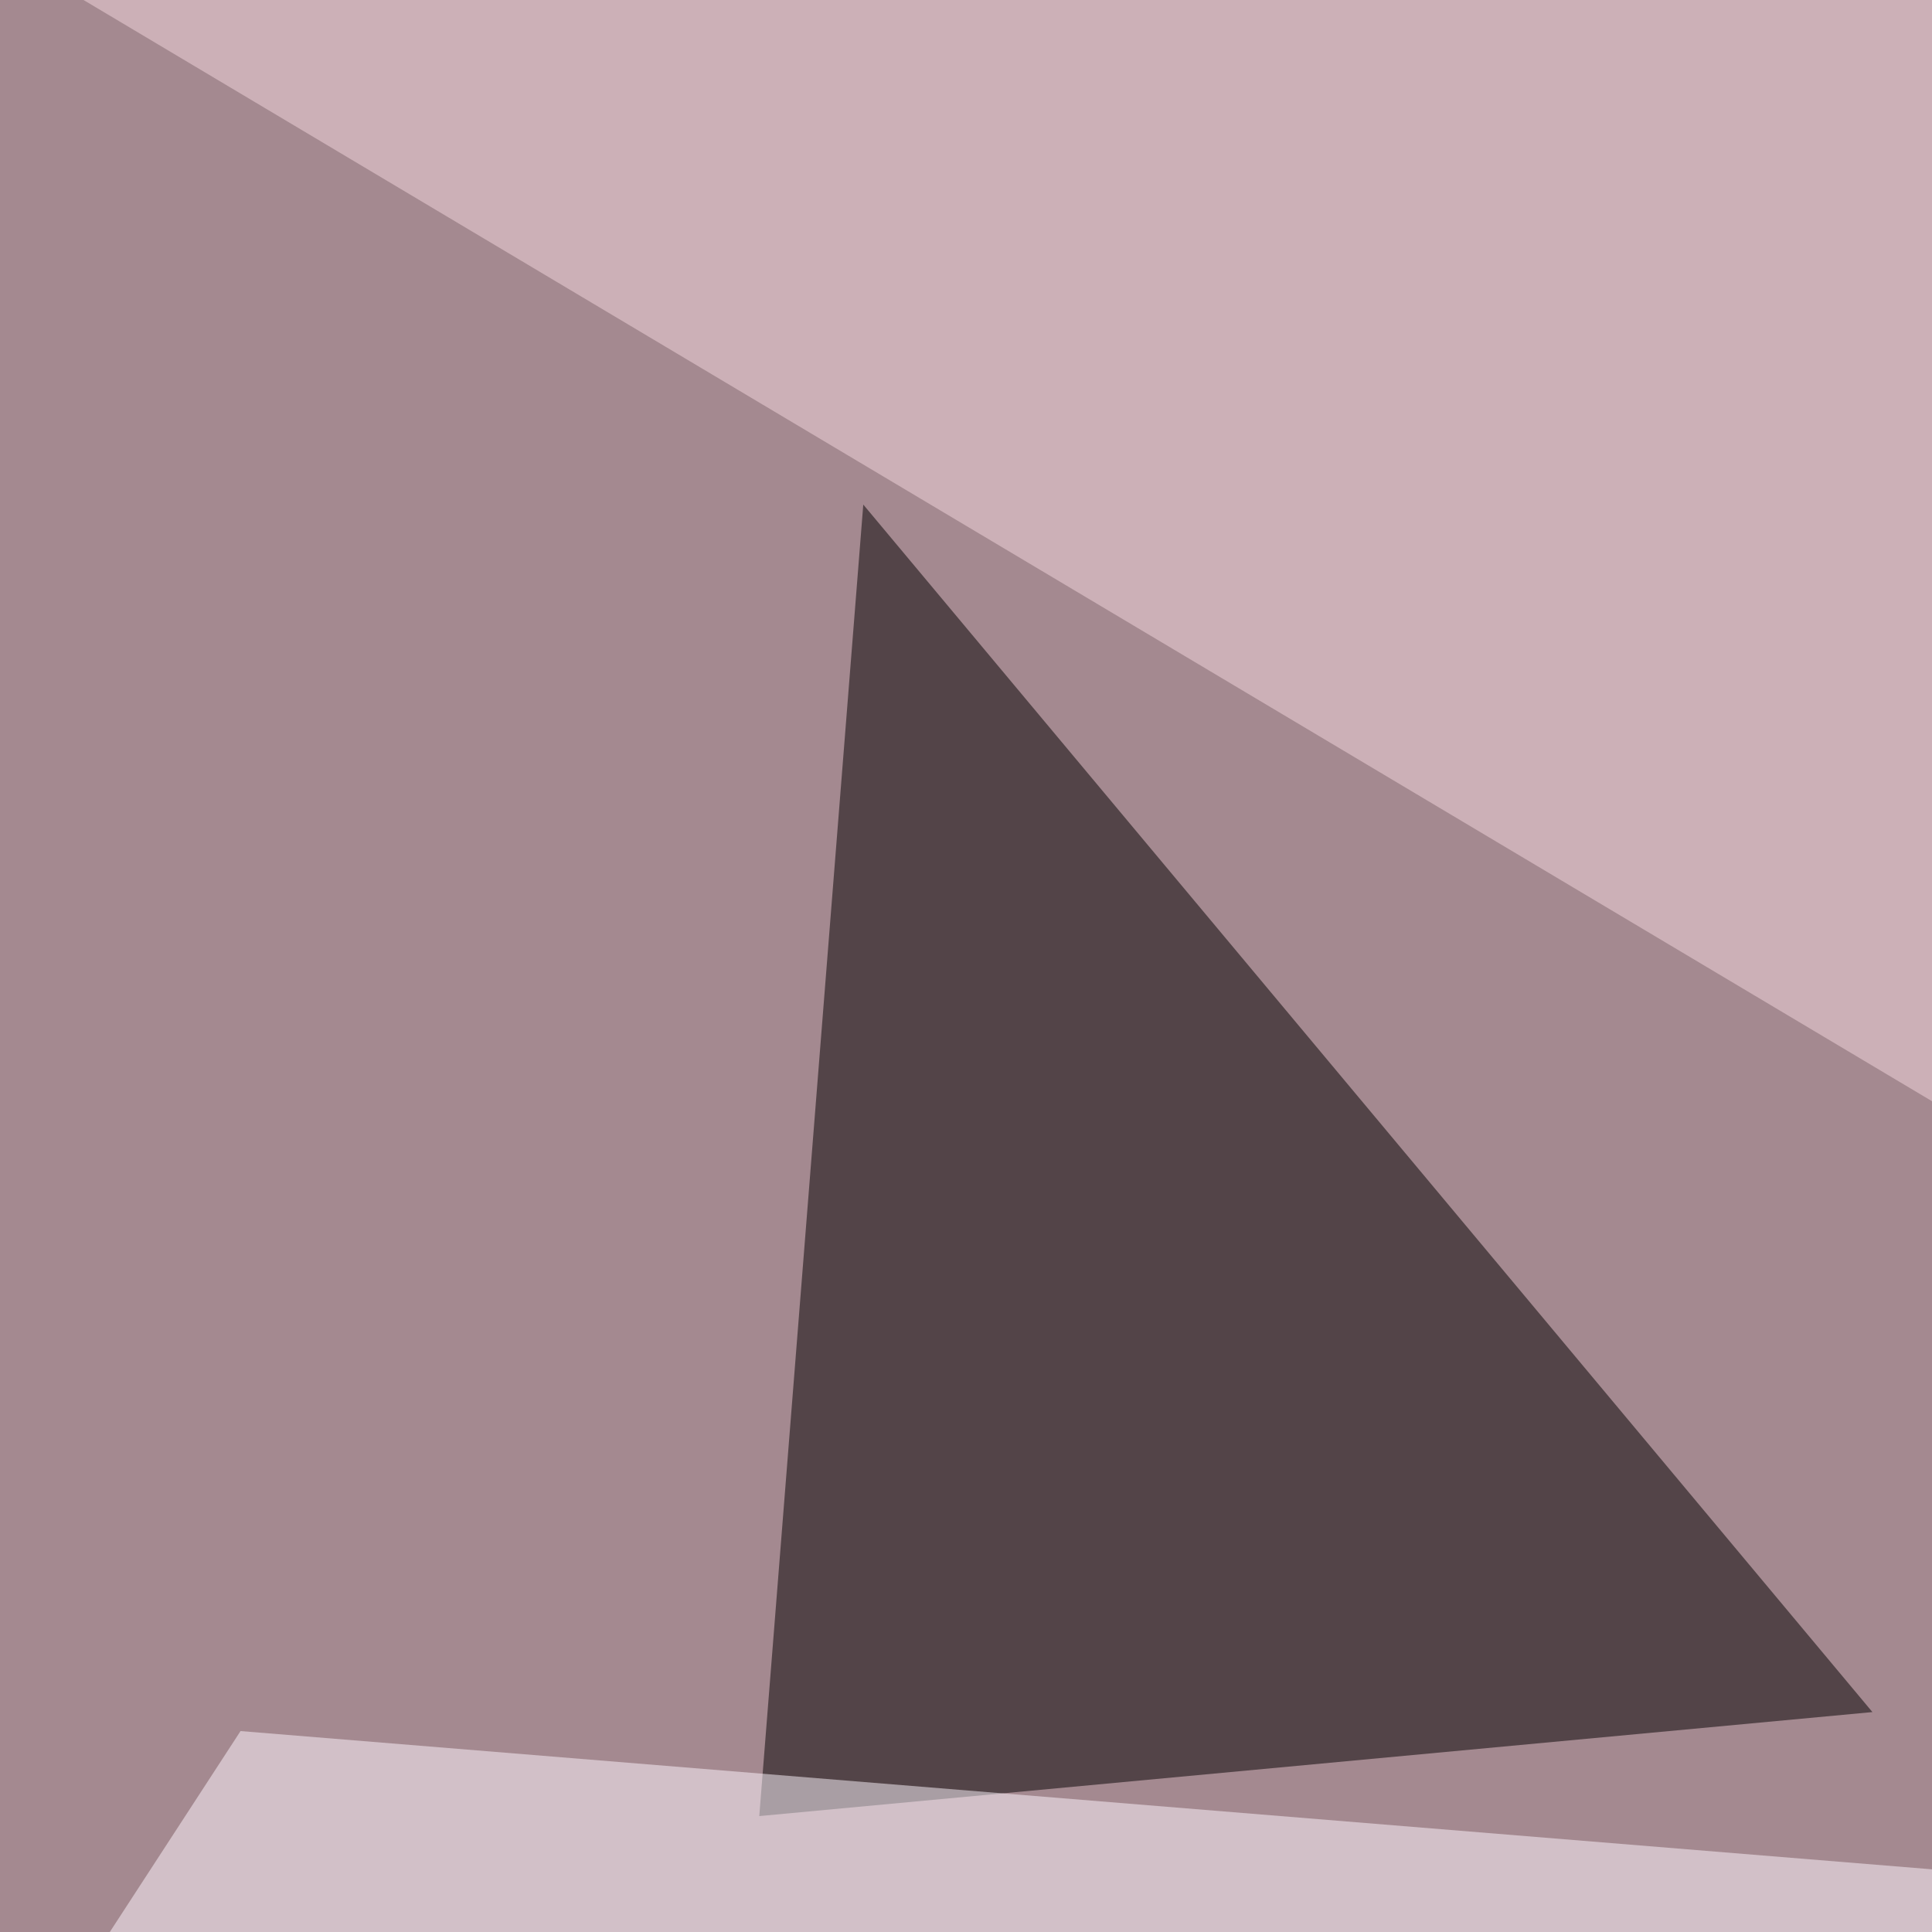
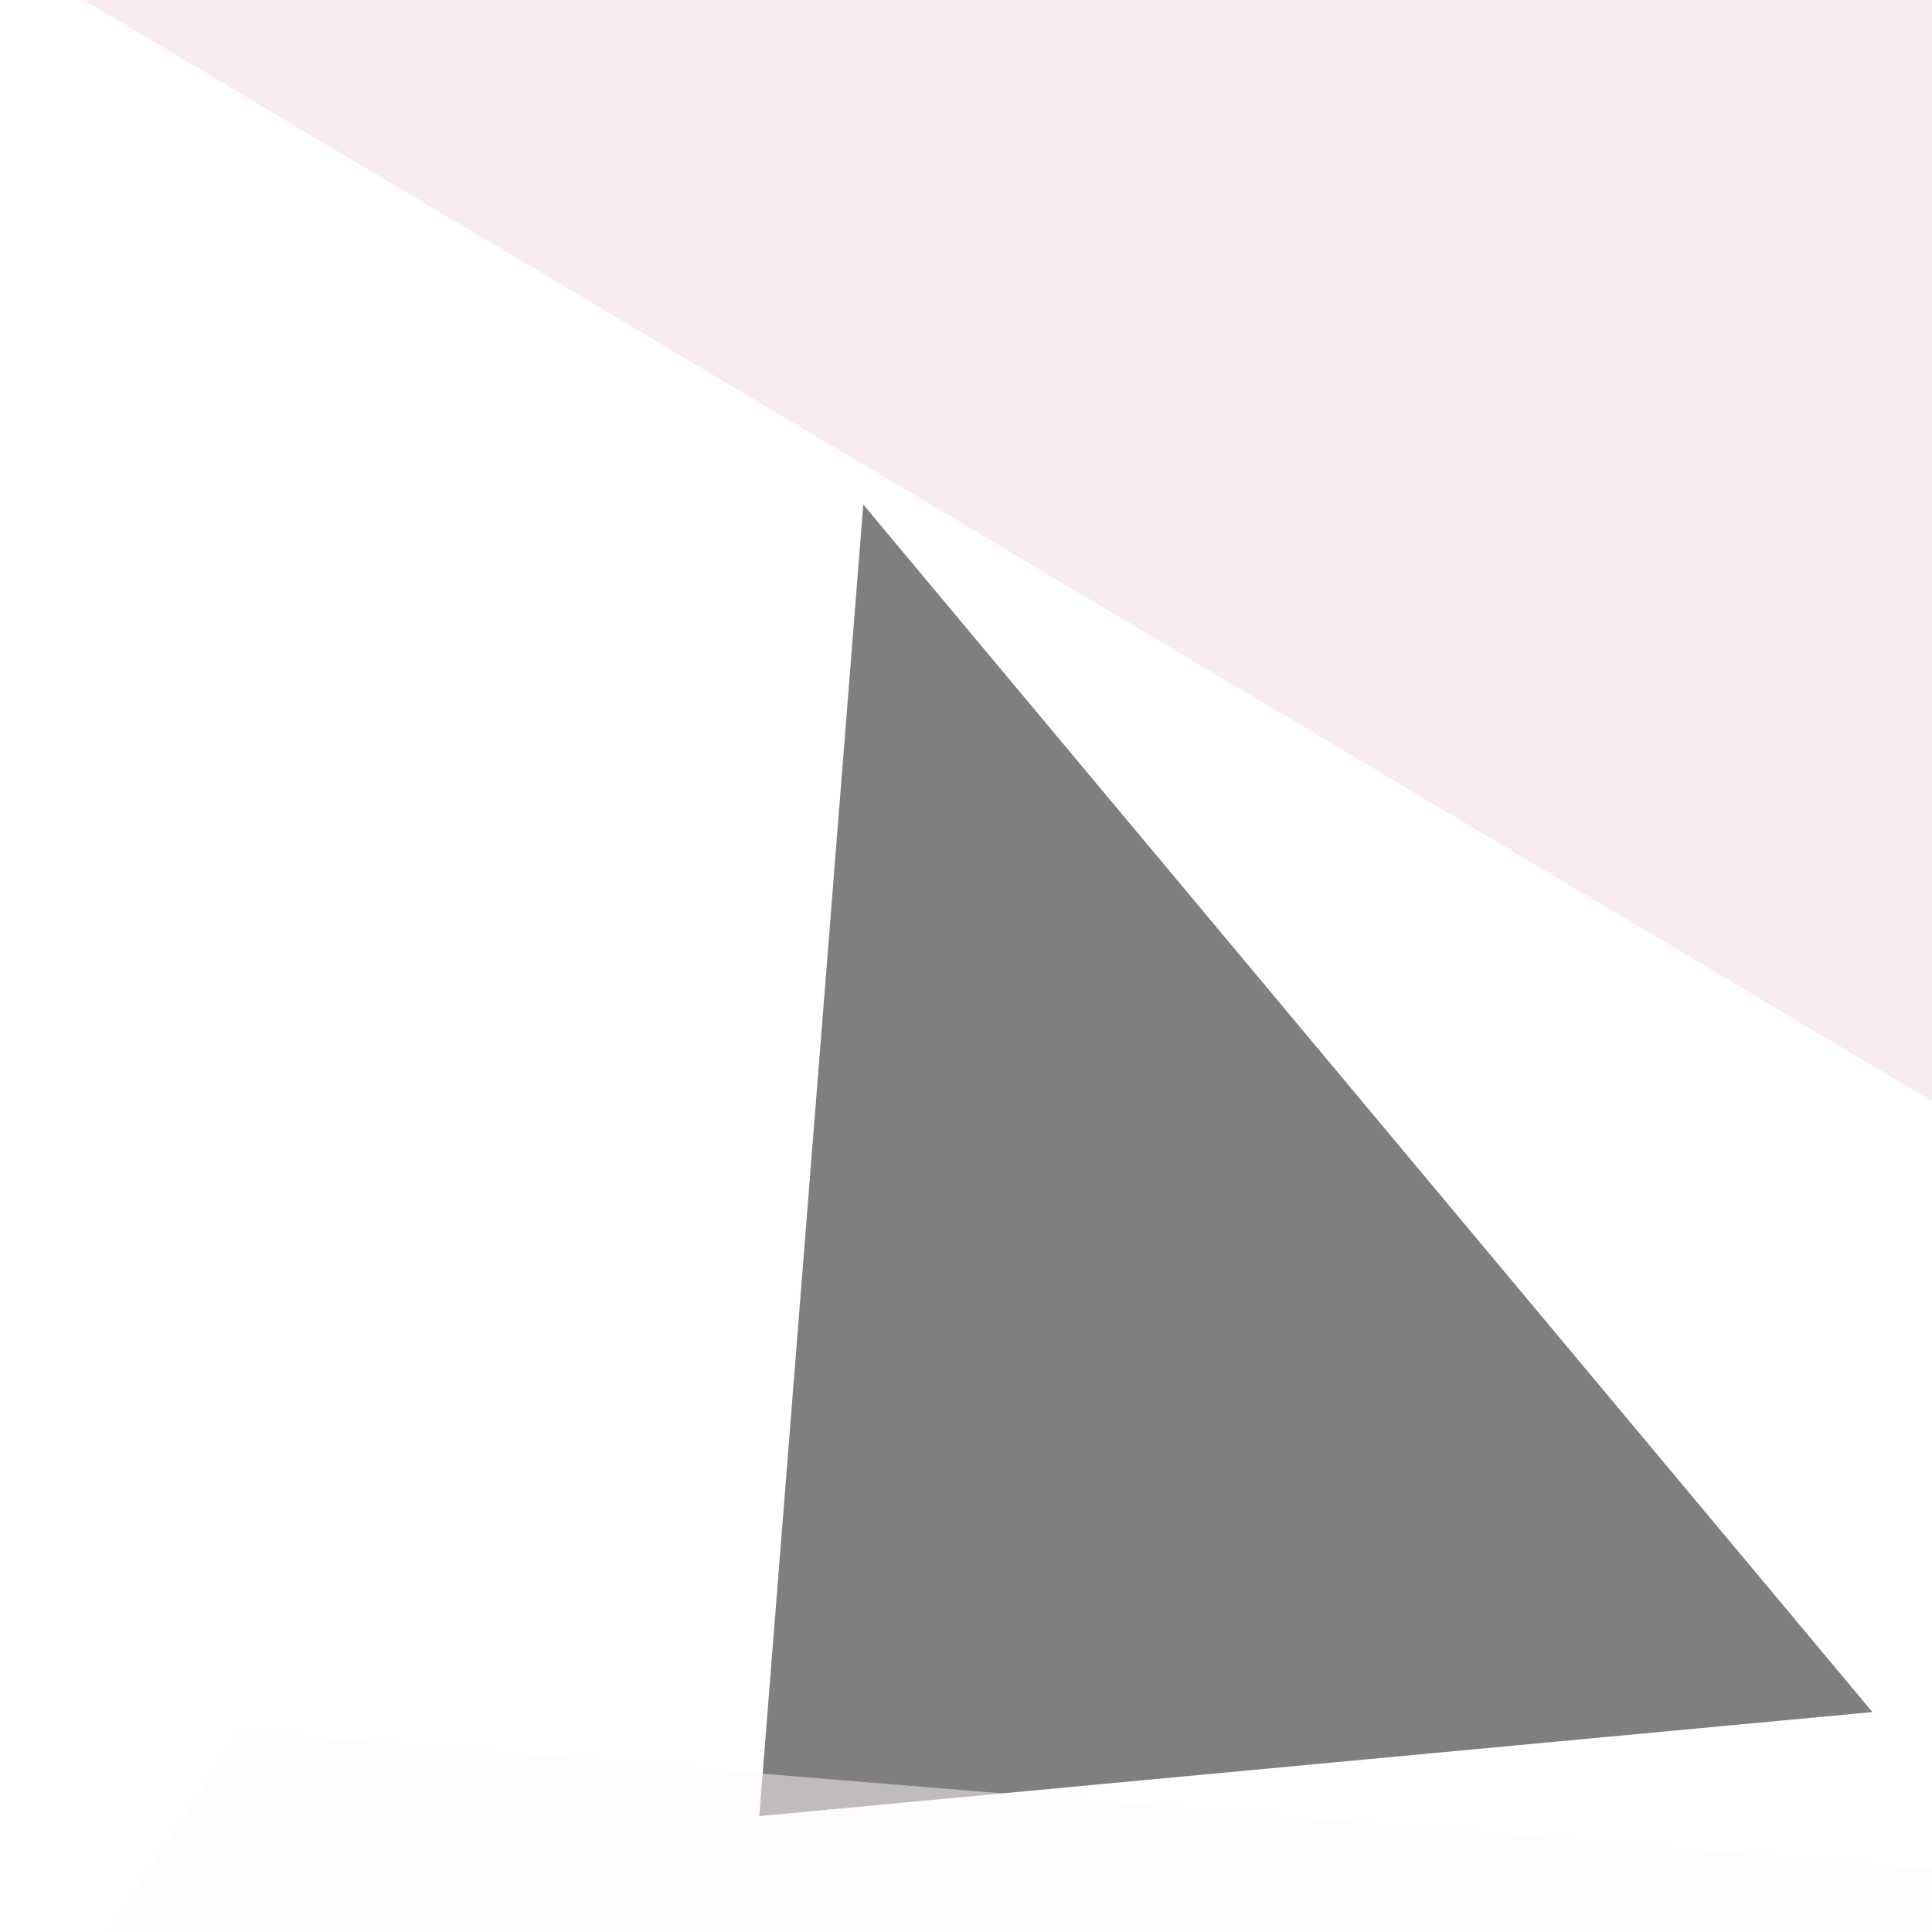
<svg xmlns="http://www.w3.org/2000/svg" width="600" height="600">
  <filter id="a">
    <feGaussianBlur stdDeviation="55" />
  </filter>
-   <rect width="100%" height="100%" fill="#a48990" />
  <g filter="url(#a)">
    <g fill-opacity=".5">
-       <path fill="#020000" d="M235.8 564l32.3-407.3 313.4 375z" />
+       <path fill="#020000" d="M235.8 564l32.3-407.3 313.4 375" />
      <path fill="#f4d8df" d="M780.8 449.7L-45.4-42.5 795.4 4.4z" />
-       <path fill="#26151e" d="M-45.4 736.8l840.8-161.1L652 795.4z" />
      <path fill="#fff8ff" d="M-45.4 722.2L684 587.4 74.7 537.6z" />
    </g>
  </g>
</svg>